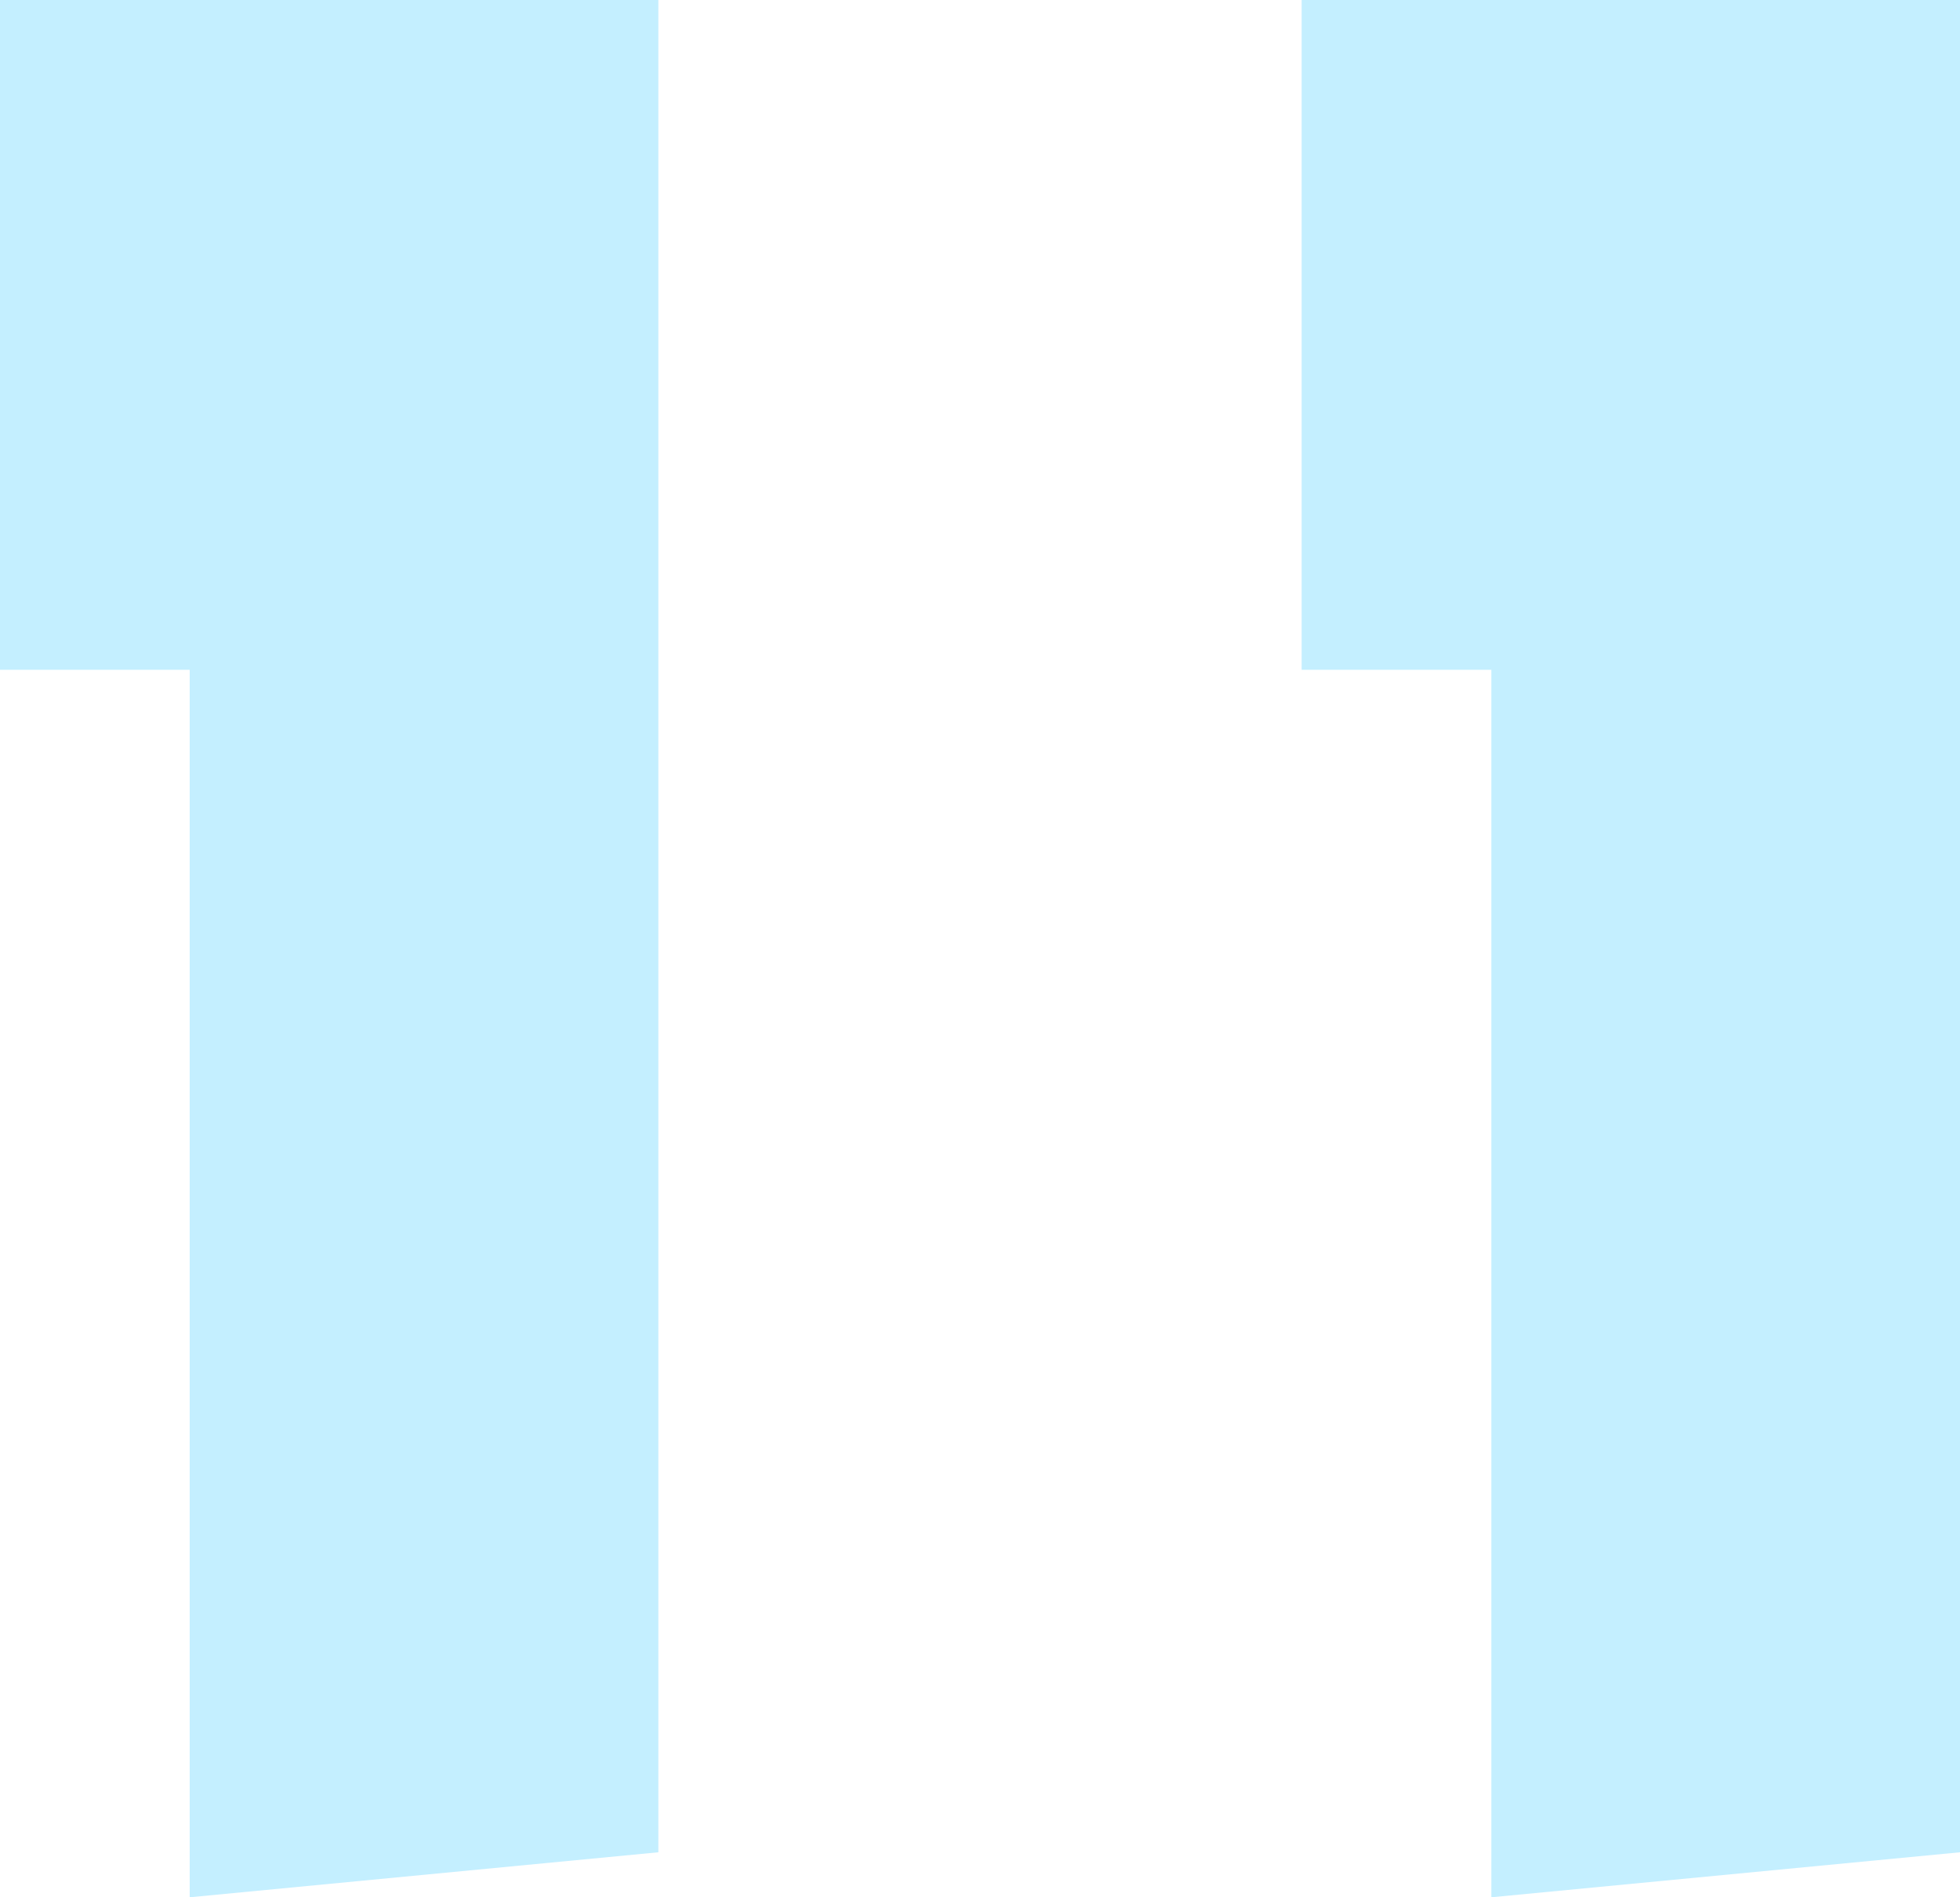
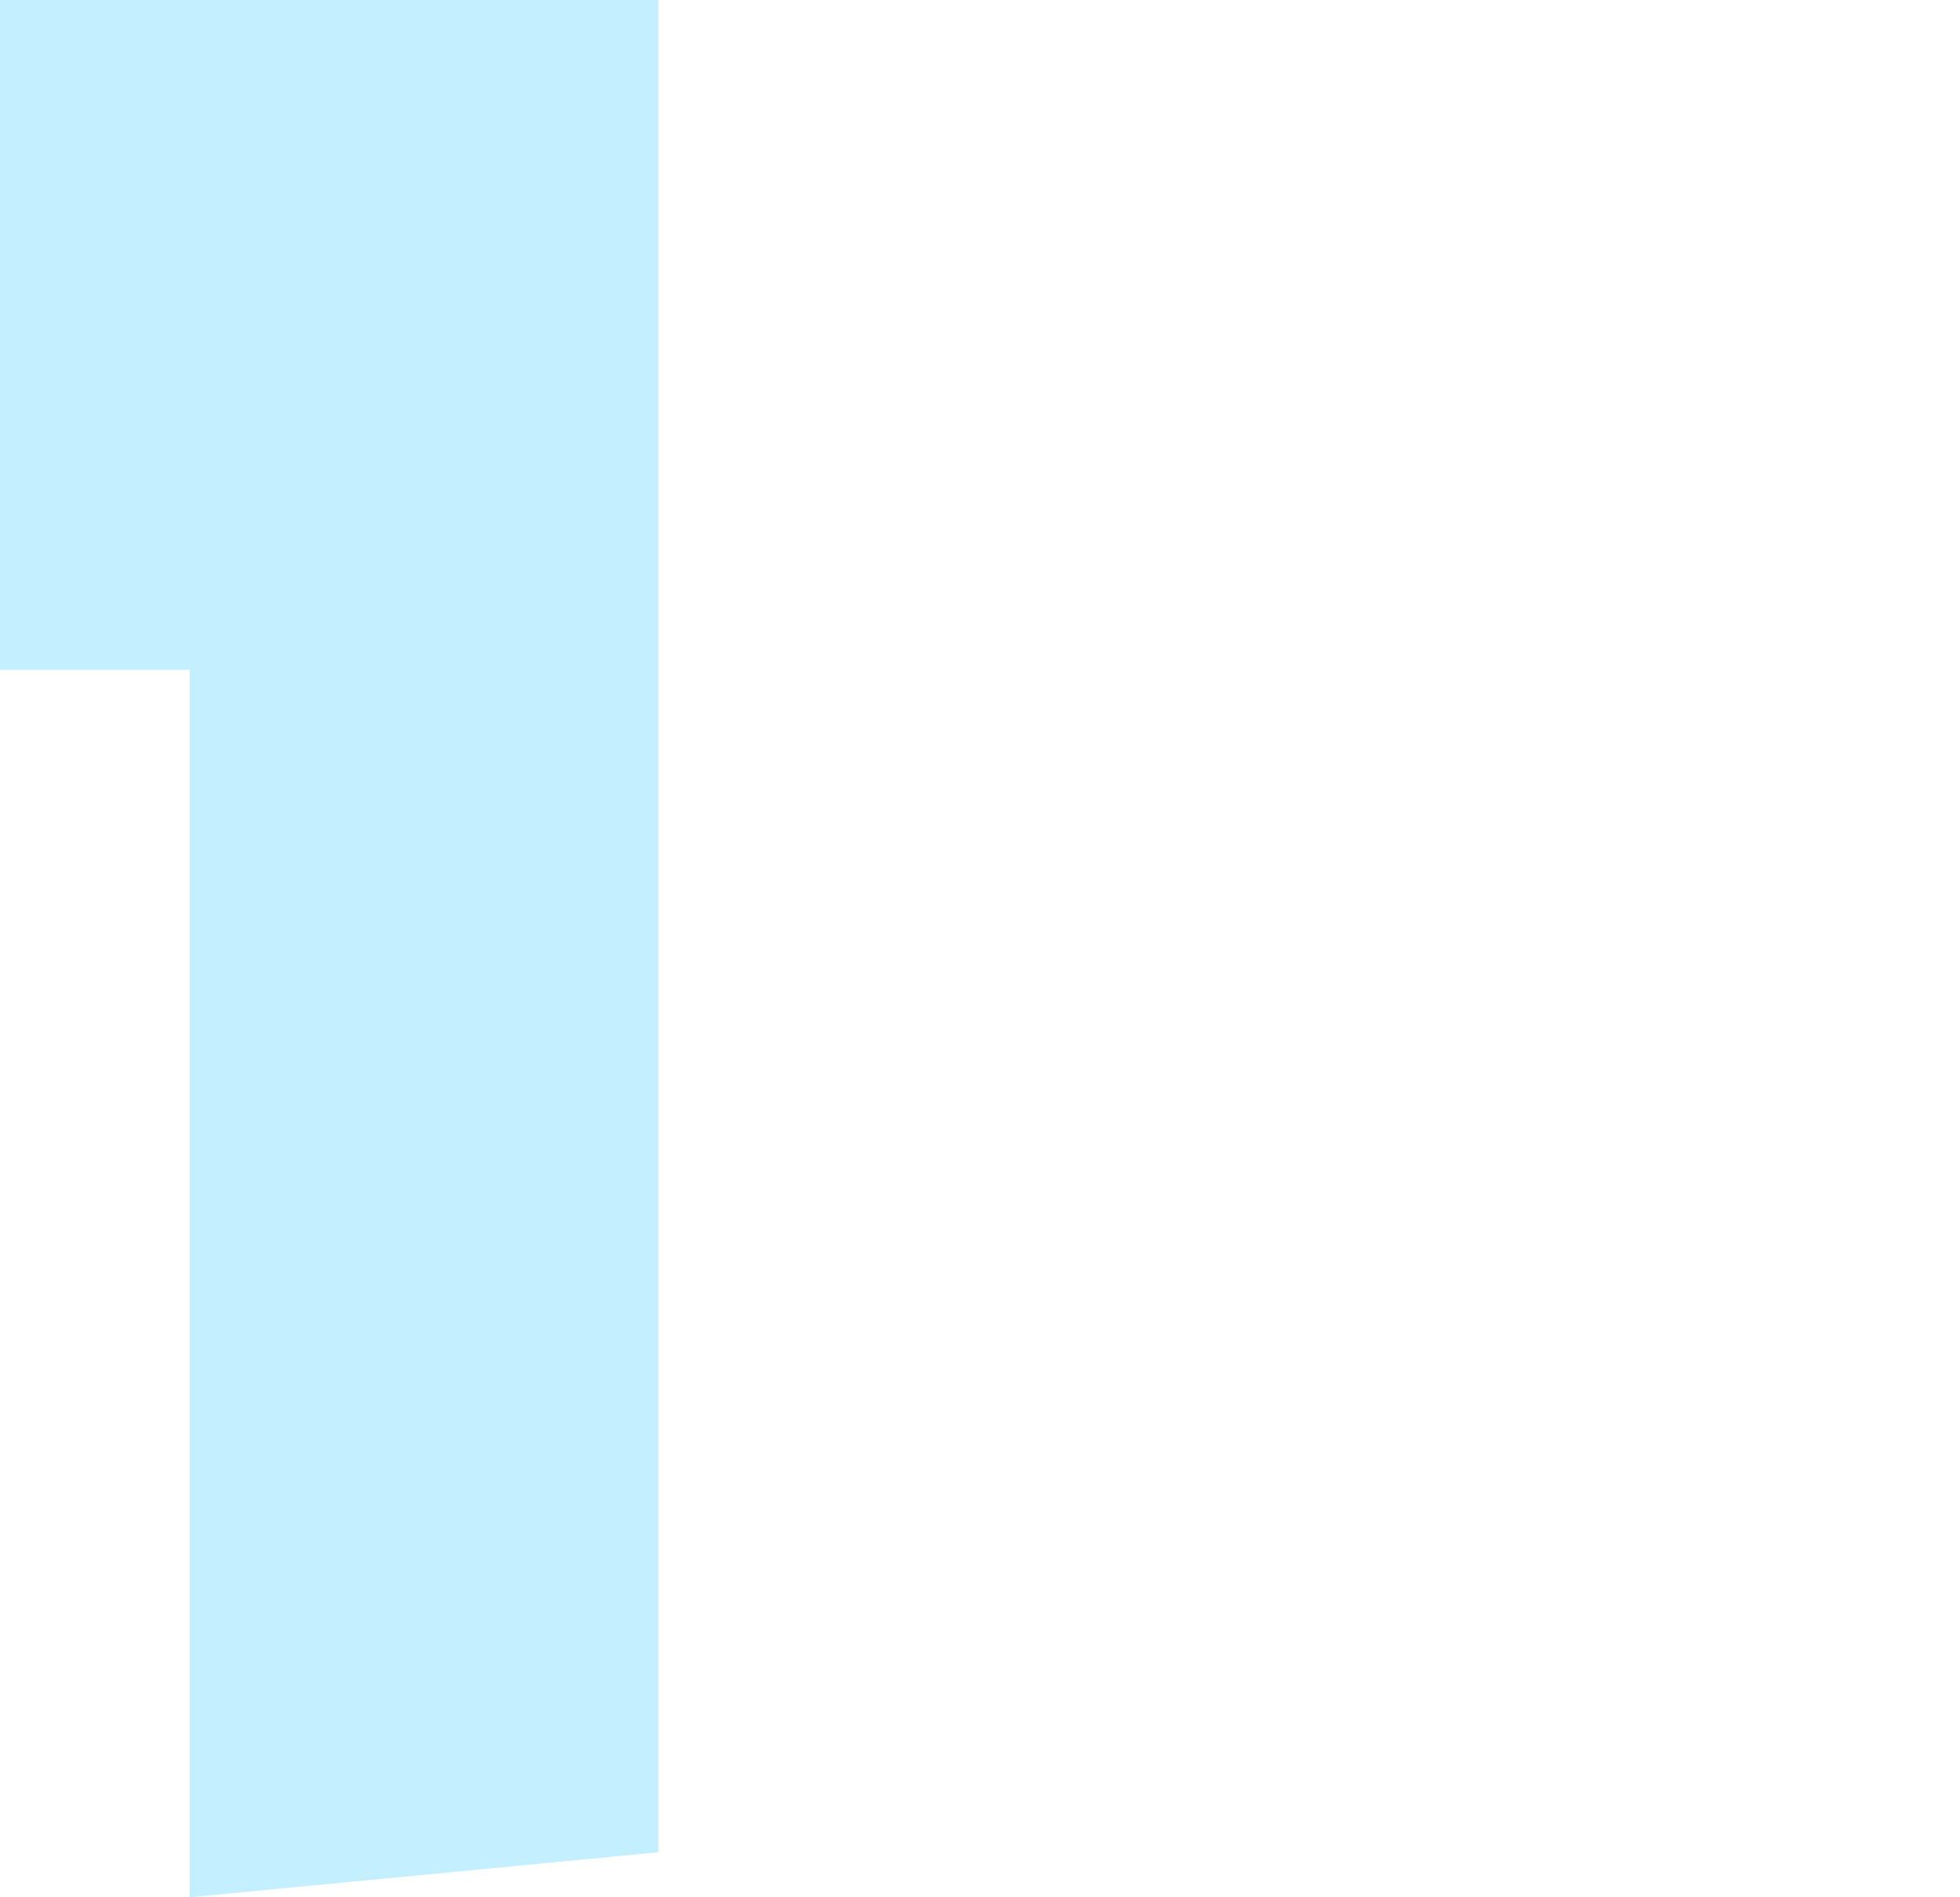
<svg xmlns="http://www.w3.org/2000/svg" width="28" height="27.104" viewBox="0 0 28 27.104">
  <g id="Group_4697" data-name="Group 4697" transform="translate(-1577.045 -349.392)">
    <path id="Path_4897" data-name="Path 4897" d="M1577.045,349.392v9.57h2.71V376.5l6.695-.643V349.392h-9.4Z" fill="#c4efff" />
-     <path id="Path_4898" data-name="Path 4898" d="M1600.342,349.392h-2.71v9.57h2.71V376.5l6.695-.643V349.392Z" transform="translate(-1.992)" fill="#c4efff" />
  </g>
</svg>